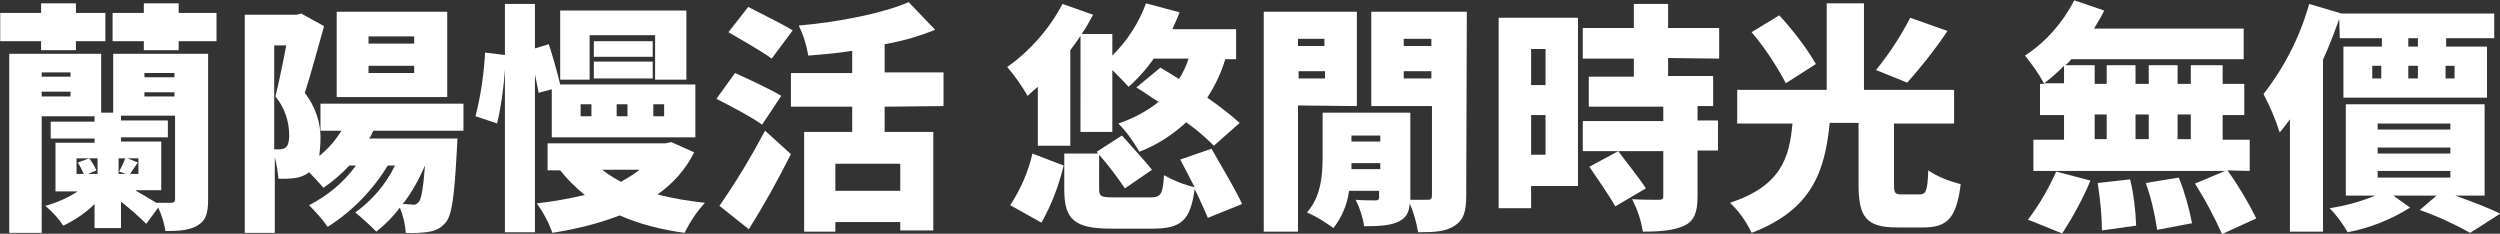
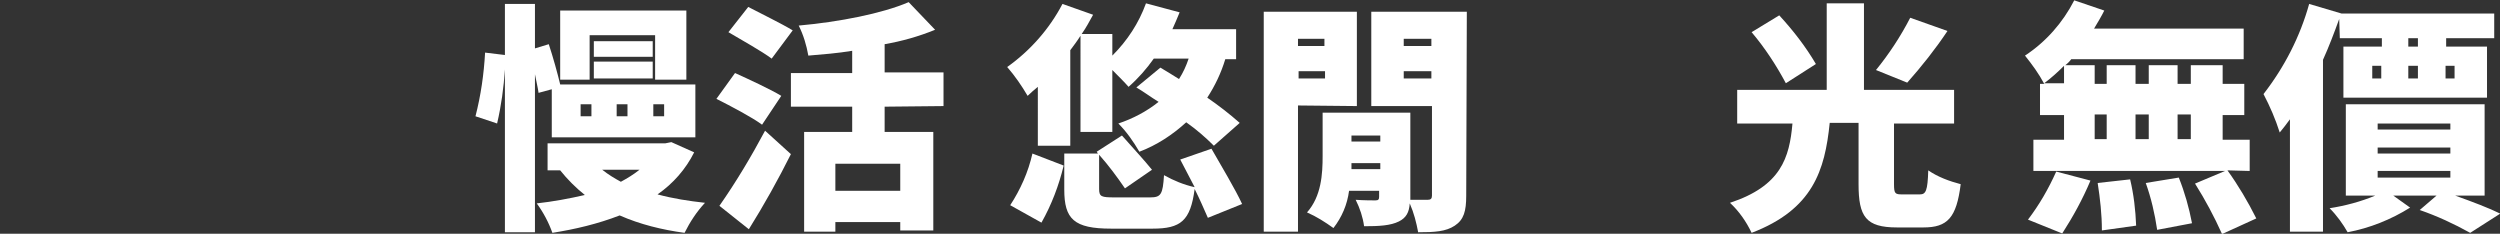
<svg xmlns="http://www.w3.org/2000/svg" version="1.1" id="圖層_1" x="0px" y="0px" viewBox="0 0 416.1 38.9" style="enable-background:new 0 0 416.1 38.9;" xml:space="preserve">
  <rect x="0" y="0" width="416.1" height="38.9" fill="#333333" stroke="none" />
  <style type="text/css">
	.st0{fill:#FFFFFF;}
</style>
  <g id="section4_title" transform="translate(-281.462 -4726.045)">
    <g id="Group_1559">
-       <path id="Path_7671" class="st0" d="M288.3,4732.9h-6.8v-4.7h6.8v-1.6h5.8v1.6h4.9v4.7h-4.9v1.5h-5.8V4732.9z M316.1,4759.3    c0,2.3-0.4,3.5-1.8,4.3s-3.1,0.9-5.3,0.9c-0.2-1.3-0.6-2.6-1.2-3.9l-2,2.7c-1.3-1.3-2.7-2.5-4.2-3.7v4.4h-4.4v-4    c-1.5,1.5-3.3,2.7-5.2,3.6c-0.8-1.2-1.8-2.3-3-3.3c1.9-0.5,3.7-1.3,5.4-2.4h-3.7v-8.1h6.5v-0.7h-7.3v-2.8h7.3v-0.9h-8.8v19.4H283    V4735h15.3v9.8h2v-9.8h15.8L316.1,4759.3z M288.4,4738.1v0.7h4.8v-0.7H288.4z M293.2,4742.1v-0.8h-4.8v0.8H293.2z M294.2,4755h1.2    c-0.3-0.7-0.6-1.3-1-1.9l1.9-0.7c0.5,0.6,0.9,1.3,1.2,2l-1.4,0.6h1.6v-2.6h-3.5L294.2,4755z M317.5,4728.2v4.7h-6.3v1.5h-5.8v-1.5    h-5.2v-4.7h5.2v-1.6h5.8v1.6H317.5z M301.3,4754.6c0.3-0.6,0.8-1.6,1-2.2h-1.1v2.6h1.2L301.3,4754.6z M304.1,4757.8    c1.2,0.7,2.6,1.5,3.4,2c1,0,2.1,0,2.5,0c0.4,0,0.6-0.2,0.6-0.6v-13.9h-9v0.8h7.8v2.8h-7.8v0.7h6.7v8.1H304.1z M304.4,4753.1    l-1.3,1.9h1.4v-2.6h-1.8L304.4,4753.1z M305.5,4738.2v0.7h5v-0.7H305.5z M305.5,4742.1h5v-0.7h-5V4742.1z" />
-       <path id="Path_7672" class="st0" d="M343.6,4747.8c-0.2,0.4-0.4,0.9-0.7,1.3h14.7l-0.1,1.9c-0.4,7.5-0.8,10.8-1.8,12    c-0.7,0.9-1.6,1.4-2.7,1.6c-1.3,0.2-2.6,0.3-4,0.2c-0.1-1.4-0.4-2.8-1-4.2c-1.1,1.5-2.4,2.8-3.9,4c-1.1-1.1-2.3-2.2-3.5-3.2    c2.8-2,5.1-4.7,6.6-7.8H346c-2.5,4.1-5.9,7.6-10,10.2c-0.9-1.3-2-2.5-3.1-3.6c3.1-1.6,5.8-3.8,7.8-6.6h-1.1    c-1.3,1.4-2.7,2.6-4.3,3.7c-0.8-0.9-1.6-1.8-2.4-2.6l-0.1,0.1c-0.7,0.5-1.5,0.8-2.4,0.9c-0.9,0.1-1.7,0.1-2.6,0.1    c-0.1-1.2-0.3-2.4-0.6-3.6v12.6h-5v-36.3h8.6l0.8-0.2l3.8,2.1c-1,3.5-2.2,8-3.2,11.1c1.7,2.2,2.7,5,2.6,7.8c0,0.9-0.1,1.8-0.2,2.7    c1.5-1.2,2.7-2.6,3.7-4.2h-3.5v-4.5h23.8v4.5L343.6,4747.8z M327.2,4750.9h0.8c0.4,0,0.7-0.1,1-0.3c0.4-0.3,0.6-1,0.6-2    c0-2.4-0.8-4.7-2.3-6.5c0.6-2.4,1.3-5.8,1.8-8.5h-2V4750.9z M355.9,4742.2h-18.4v-14.2h18.4V4742.2z M350.4,4732.1h-7.6v1.2h7.6    V4732.1z M350.4,4737h-7.6v1.2h7.6V4737z M351.2,4759.6c0.4-0.5,0.7-2.2,1-6c-1,2.3-2.2,4.5-3.7,6.4c0.7,0,1.3,0.1,1.7,0.1    C350.5,4760.2,350.9,4760,351.2,4759.6L351.2,4759.6z" />
      <path id="Path_7673" class="st0" d="M371.1,4741.5c-0.1-0.8-0.4-2-0.6-3.1v26.3h-5v-27.1c-0.2,3-0.6,6-1.3,9l-3.6-1.2    c0.9-3.5,1.4-7,1.6-10.6l3.3,0.4v-8.5h5v7.4l2.3-0.7c0.7,2.1,1.5,5,1.9,6.7h22.5v8.8h-23.9v-8L371.1,4741.5z M397,4751.4    c-1.4,2.8-3.5,5.2-6.1,7c2.6,0.7,5.2,1.1,7.9,1.4c-1.4,1.5-2.5,3.2-3.4,5c-3.7-0.5-7.4-1.4-10.8-2.9c-3.6,1.4-7.4,2.3-11.2,2.9    c-0.6-1.7-1.5-3.4-2.6-4.9c2.7-0.3,5.4-0.8,8-1.4c-1.5-1.2-2.9-2.6-4.1-4.1h-2.1v-4.5h19.6l1-0.2L397,4751.4z M379.6,4739.3h-4.9    v-11.5h21v11.5h-5.2v-7.4h-10.9V4739.3z M378.1,4745.4h1.8v-2h-1.8L378.1,4745.4z M390.1,4735.5h-9.8v-2.6h9.8L390.1,4735.5z     M380.3,4736.3h9.8v2.8h-9.8L380.3,4736.3z M381.7,4754.3c1,0.8,2,1.4,3.1,2c1.1-0.6,2.1-1.2,3.1-2H381.7z M384.1,4745.4h1.8v-2    h-1.8V4745.4z M390.2,4745.4h1.8v-2h-1.8V4745.4z" />
      <path id="Path_7674" class="st0" d="M408.3,4746.8c-1.6-1.2-5.2-3.1-7.6-4.3l3.1-4.3c2.2,1,5.9,2.7,7.7,3.8L408.3,4746.8z     M401.2,4760.3c2.8-4,5.3-8.2,7.6-12.5l4.3,3.9c-2.1,4.2-4.5,8.5-7,12.5L401.2,4760.3z M409.9,4735.8c-1.6-1.2-5-3.1-7.2-4.4    l3.3-4.2c2.1,1.1,5.6,2.8,7.4,3.9L409.9,4735.8z M428.7,4743.8v4.2h8.1v16.4h-5.5v-1.4h-10.8v1.6h-5.2v-16.6h8v-4.2h-10.2v-5.6    h10.2v-3.7c-2.4,0.4-4.9,0.6-7.3,0.8c-0.3-1.7-0.8-3.4-1.6-5c6.7-0.6,13.9-2,18.3-3.9l4.4,4.6c-2.7,1.1-5.5,1.9-8.4,2.4v4.7h9.8    v5.6L428.7,4743.8z M431.3,4753.3h-10.8v4.5h10.8V4753.3z" />
-       <path id="Path_7675" class="st0" d="M454.2,4740.5c-0.6,0.5-1.2,1-1.7,1.5c-1-1.7-2.1-3.3-3.4-4.8c3.8-2.7,7-6.3,9.2-10.5l5.1,1.8    c-0.6,1.1-1.2,2.2-1.9,3.2h5.1v3.6c2.5-2.5,4.4-5.4,5.6-8.7l5.6,1.5c-0.4,1-0.8,1.9-1.2,2.8h10.6v5h-1.8c-0.7,2.3-1.7,4.4-3,6.4    c1.9,1.3,3.7,2.7,5.4,4.2l-4.3,3.8c-1.4-1.4-2.9-2.7-4.6-3.9c-2.3,2.1-4.9,3.8-7.8,4.9c-1-1.7-2.1-3.3-3.5-4.7    c2.4-0.8,4.7-2,6.7-3.6c-1.3-0.8-2.5-1.7-3.7-2.4l4-3.3c1,0.6,2,1.2,3.1,1.9c0.7-1.1,1.2-2.2,1.6-3.4h-5.8    c-1.2,1.7-2.6,3.3-4.2,4.7c-0.6-0.7-1.7-1.8-2.7-2.8v10.3h-5.3V4732c-0.5,0.8-1.1,1.6-1.7,2.4v15.9h-5.4V4740.5z M449.6,4760.2    c1.7-2.6,3-5.5,3.7-8.6l5.2,2c-0.8,3.3-2,6.5-3.7,9.5L449.6,4760.2z M482.5,4762.3c-0.7-1.6-1.4-3.2-2.2-4.8    c-0.7,5.3-2.3,6.6-7,6.6h-6.9c-6.2,0-7.8-1.6-7.8-6.5v-6h5.6l-0.2-0.3l4.2-2.7c1.5,1.7,3.8,4.2,5,5.7l-4.5,3.1    c-1.3-1.9-2.7-3.8-4.3-5.6v5.7c0,1.3,0.4,1.4,2.6,1.4h5.9c1.8,0,2.1-0.5,2.3-3.7c1.6,0.9,3.3,1.6,5.1,2c-0.8-1.6-1.7-3.2-2.4-4.6    l5.2-1.8c1.6,2.8,4,6.8,5.1,9.2L482.5,4762.3z" />
+       <path id="Path_7675" class="st0" d="M454.2,4740.5c-0.6,0.5-1.2,1-1.7,1.5c-1-1.7-2.1-3.3-3.4-4.8c3.8-2.7,7-6.3,9.2-10.5l5.1,1.8    c-0.6,1.1-1.2,2.2-1.9,3.2h5.1v3.6c2.5-2.5,4.4-5.4,5.6-8.7l5.6,1.5c-0.4,1-0.8,1.9-1.2,2.8h10.6v5h-1.8c-0.7,2.3-1.7,4.4-3,6.4    c1.9,1.3,3.7,2.7,5.4,4.2l-4.3,3.8c-1.4-1.4-2.9-2.7-4.6-3.9c-2.3,2.1-4.9,3.8-7.8,4.9c-1-1.7-2.1-3.3-3.5-4.7    c2.4-0.8,4.7-2,6.7-3.6c-1.3-0.8-2.5-1.7-3.7-2.4l4-3.3c1,0.6,2,1.2,3.1,1.9c0.7-1.1,1.2-2.2,1.6-3.4h-5.8    c-1.2,1.7-2.6,3.3-4.2,4.7c-0.6-0.7-1.7-1.8-2.7-2.8v10.3h-5.3V4732c-0.5,0.8-1.1,1.6-1.7,2.4v15.9h-5.4V4740.5z M449.6,4760.2    c1.7-2.6,3-5.5,3.7-8.6l5.2,2c-0.8,3.3-2,6.5-3.7,9.5z M482.5,4762.3c-0.7-1.6-1.4-3.2-2.2-4.8    c-0.7,5.3-2.3,6.6-7,6.6h-6.9c-6.2,0-7.8-1.6-7.8-6.5v-6h5.6l-0.2-0.3l4.2-2.7c1.5,1.7,3.8,4.2,5,5.7l-4.5,3.1    c-1.3-1.9-2.7-3.8-4.3-5.6v5.7c0,1.3,0.4,1.4,2.6,1.4h5.9c1.8,0,2.1-0.5,2.3-3.7c1.6,0.9,3.3,1.6,5.1,2c-0.8-1.6-1.7-3.2-2.4-4.6    l5.2-1.8c1.6,2.8,4,6.8,5.1,9.2L482.5,4762.3z" />
      <path id="Path_7676" class="st0" d="M497.5,4743.6v21h-5.7V4728h15.5v15.7L497.5,4743.6z M497.5,4732.5v1.2h4.4v-1.2H497.5z     M502,4739.1v-1.2h-4.4v1.2H502z M525.5,4758.6c0,2.6-0.4,4-1.9,5s-3.4,1.1-6.1,1.1c-0.3-1.6-0.7-3.2-1.4-4.8    c-0.1,1.5-0.6,2.4-1.8,3c-1.4,0.7-3.3,0.8-5.8,0.8c-0.2-1.5-0.7-3-1.4-4.4c1.3,0.1,2.9,0.1,3.3,0.1c0.5,0,0.6-0.2,0.6-0.6v-1H506    c-0.3,2.3-1.2,4.4-2.6,6.2c-1.4-1-2.8-1.9-4.4-2.6c2.4-2.7,2.6-6.4,2.6-9.4v-7.2h14.6v14.5c1.2,0,2.4,0,2.9,0    c0.5,0,0.7-0.2,0.7-0.7v-14.9h-10.1V4728h15.9L525.5,4758.6z M511.2,4754.2v-1h-4.8l0,1L511.2,4754.2z M506.4,4748.6v1h4.8v-1    H506.4z M515.1,4732.5v1.2h4.6v-1.2H515.1z M519.7,4739.1v-1.2h-4.6v1.2H519.7z" />
-       <path id="Path_7677" class="st0" d="M544.1,4757h-7.8v3.7h-5.4V4729h13.2L544.1,4757z M536.3,4734.2v6h2.4v-6H536.3z     M538.7,4751.8v-6.6h-2.4v6.6H538.7z M559.1,4735.7v3h7.5v5H564v2.4h3.4v5H564v7.6c0,2.6-0.5,4.1-2.2,4.9s-4,1-6.9,1    c-0.3-1.9-0.9-3.7-1.8-5.4c1.7,0.1,3.8,0.1,4.4,0.1s0.8-0.1,0.8-0.6v-7.5h-13.4v-5h13.4v-2.4h-12.4v-5h7.5v-3h-8.5v-5.1h8.5v-4    h5.7v4h8.5v5.1L559.1,4735.7z M550.8,4751.2c1.4,1.9,3.6,4.6,4.6,6.2l-5.1,3c-0.9-1.7-2.9-4.5-4.3-6.6L550.8,4751.2z" />
      <path id="Path_7678" class="st0" d="M601,4758.4c1,0,1.3-0.6,1.4-4c1.6,1.1,3.5,1.8,5.4,2.3c-0.7,5.6-2.2,7.2-6.2,7.2h-4.4    c-5.2,0-6.4-1.8-6.4-7.2v-10.2H586c-0.8,7.9-2.8,14.4-13,18.3c-0.9-1.9-2.1-3.6-3.6-5c8.5-2.8,9.9-7.5,10.4-13.2h-9.2v-5.6h14.9    v-14.4h6.2v14.4h15v5.6h-10v10.1c0,1.6,0.2,1.7,1.4,1.7L601,4758.4z M578.7,4739.9c-1.6-3-3.5-5.9-5.7-8.5l4.6-2.8    c2.3,2.5,4.4,5.2,6.1,8.1L578.7,4739.9z M605.6,4731.2c-2,3-4.3,5.9-6.7,8.6l-5.2-2.1c2.2-2.7,4.1-5.6,5.7-8.7L605.6,4731.2z" />
      <path id="Path_7679" class="st0" d="M652.2,4754.4c1.8,2.5,3.4,5.2,4.8,8l-5.7,2.6c-1.3-2.9-2.8-5.7-4.5-8.4l5-2.1h-31.9v-5.2h5.1    v-4.1h-4v-5.2h0.7c-0.9-1.7-2-3.2-3.2-4.7c3.5-2.3,6.3-5.5,8.2-9.2l5,1.7c-0.5,1-1.1,2-1.7,3h24.9v5.1h-28.7c-0.3,0.4-0.6,0.7-1,1    h4.9v3.1h2v-3.1h4.8v3.1h2.2v-3.1h4.8v3.1h2.2v-3.1h5.3v3.1h3.6v5.2h-3.6v4.1h4.5v5.2L652.2,4754.4z M619,4762.6    c1.9-2.5,3.4-5.1,4.7-8l5.7,1.5c-1.3,3.1-2.9,6-4.7,8.8L619,4762.6z M625,4739.9v-2.9c-1,1-2.1,2-3.3,2.9H625z M630.1,4749.2h2    v-4.1h-2L630.1,4749.2z M636,4755.9c0.6,2.5,0.9,5.1,1,7.7l-5.7,0.8c0-2.7-0.3-5.3-0.7-7.9L636,4755.9z M636.9,4745.1v4.1h2.2    v-4.1H636.9z M644.1,4755.6c1,2.5,1.7,5,2.2,7.6l-5.8,1.1c-0.4-2.7-1-5.3-1.9-7.8L644.1,4755.6z M643.9,4745.1v4.1h2.2v-4.1H643.9    z" />
      <path id="Path_7680" class="st0" d="M670.8,4729.2c-0.8,2.2-1.7,4.6-2.7,6.8v28.6h-5.5v-18.7c-0.6,0.8-1.1,1.5-1.7,2.2    c-0.7-2.2-1.6-4.3-2.7-6.4c3.5-4.5,6.1-9.6,7.6-15l5.4,1.6v0h25.4v4.1h-8v1.4h6.8v8.5h-23.9v-8.5h6.4v-1.4h-7L670.8,4729.2z     M690.1,4758.6c2.8,1,5.7,2.1,7.5,3l-5,3.2c-2.7-1.5-5.5-2.8-8.4-3.8l2.8-2.4h-7.2l2.8,2c-3.2,2-6.7,3.4-10.4,4.1    c-0.8-1.4-1.8-2.8-3-4c2.6-0.4,5.2-1.1,7.6-2.1h-4.9v-15.2h23.1v15.2L690.1,4758.6z M676.3,4739.1h1.5v-2.1h-1.5V4739.1z     M677.2,4747.6h12.1v-1h-12.1L677.2,4747.6z M677.2,4751.6h12.1v-1h-12.1L677.2,4751.6z M677.2,4755.6h12.1v-1.1h-12.1    L677.2,4755.6z M683.9,4732.4h-1.6v1.4h1.6V4732.4z M682.3,4739.1h1.6v-2.1h-1.6V4739.1z M688.5,4737v2.1h1.5v-2.1H688.5z" />
    </g>
  </g>
</svg>